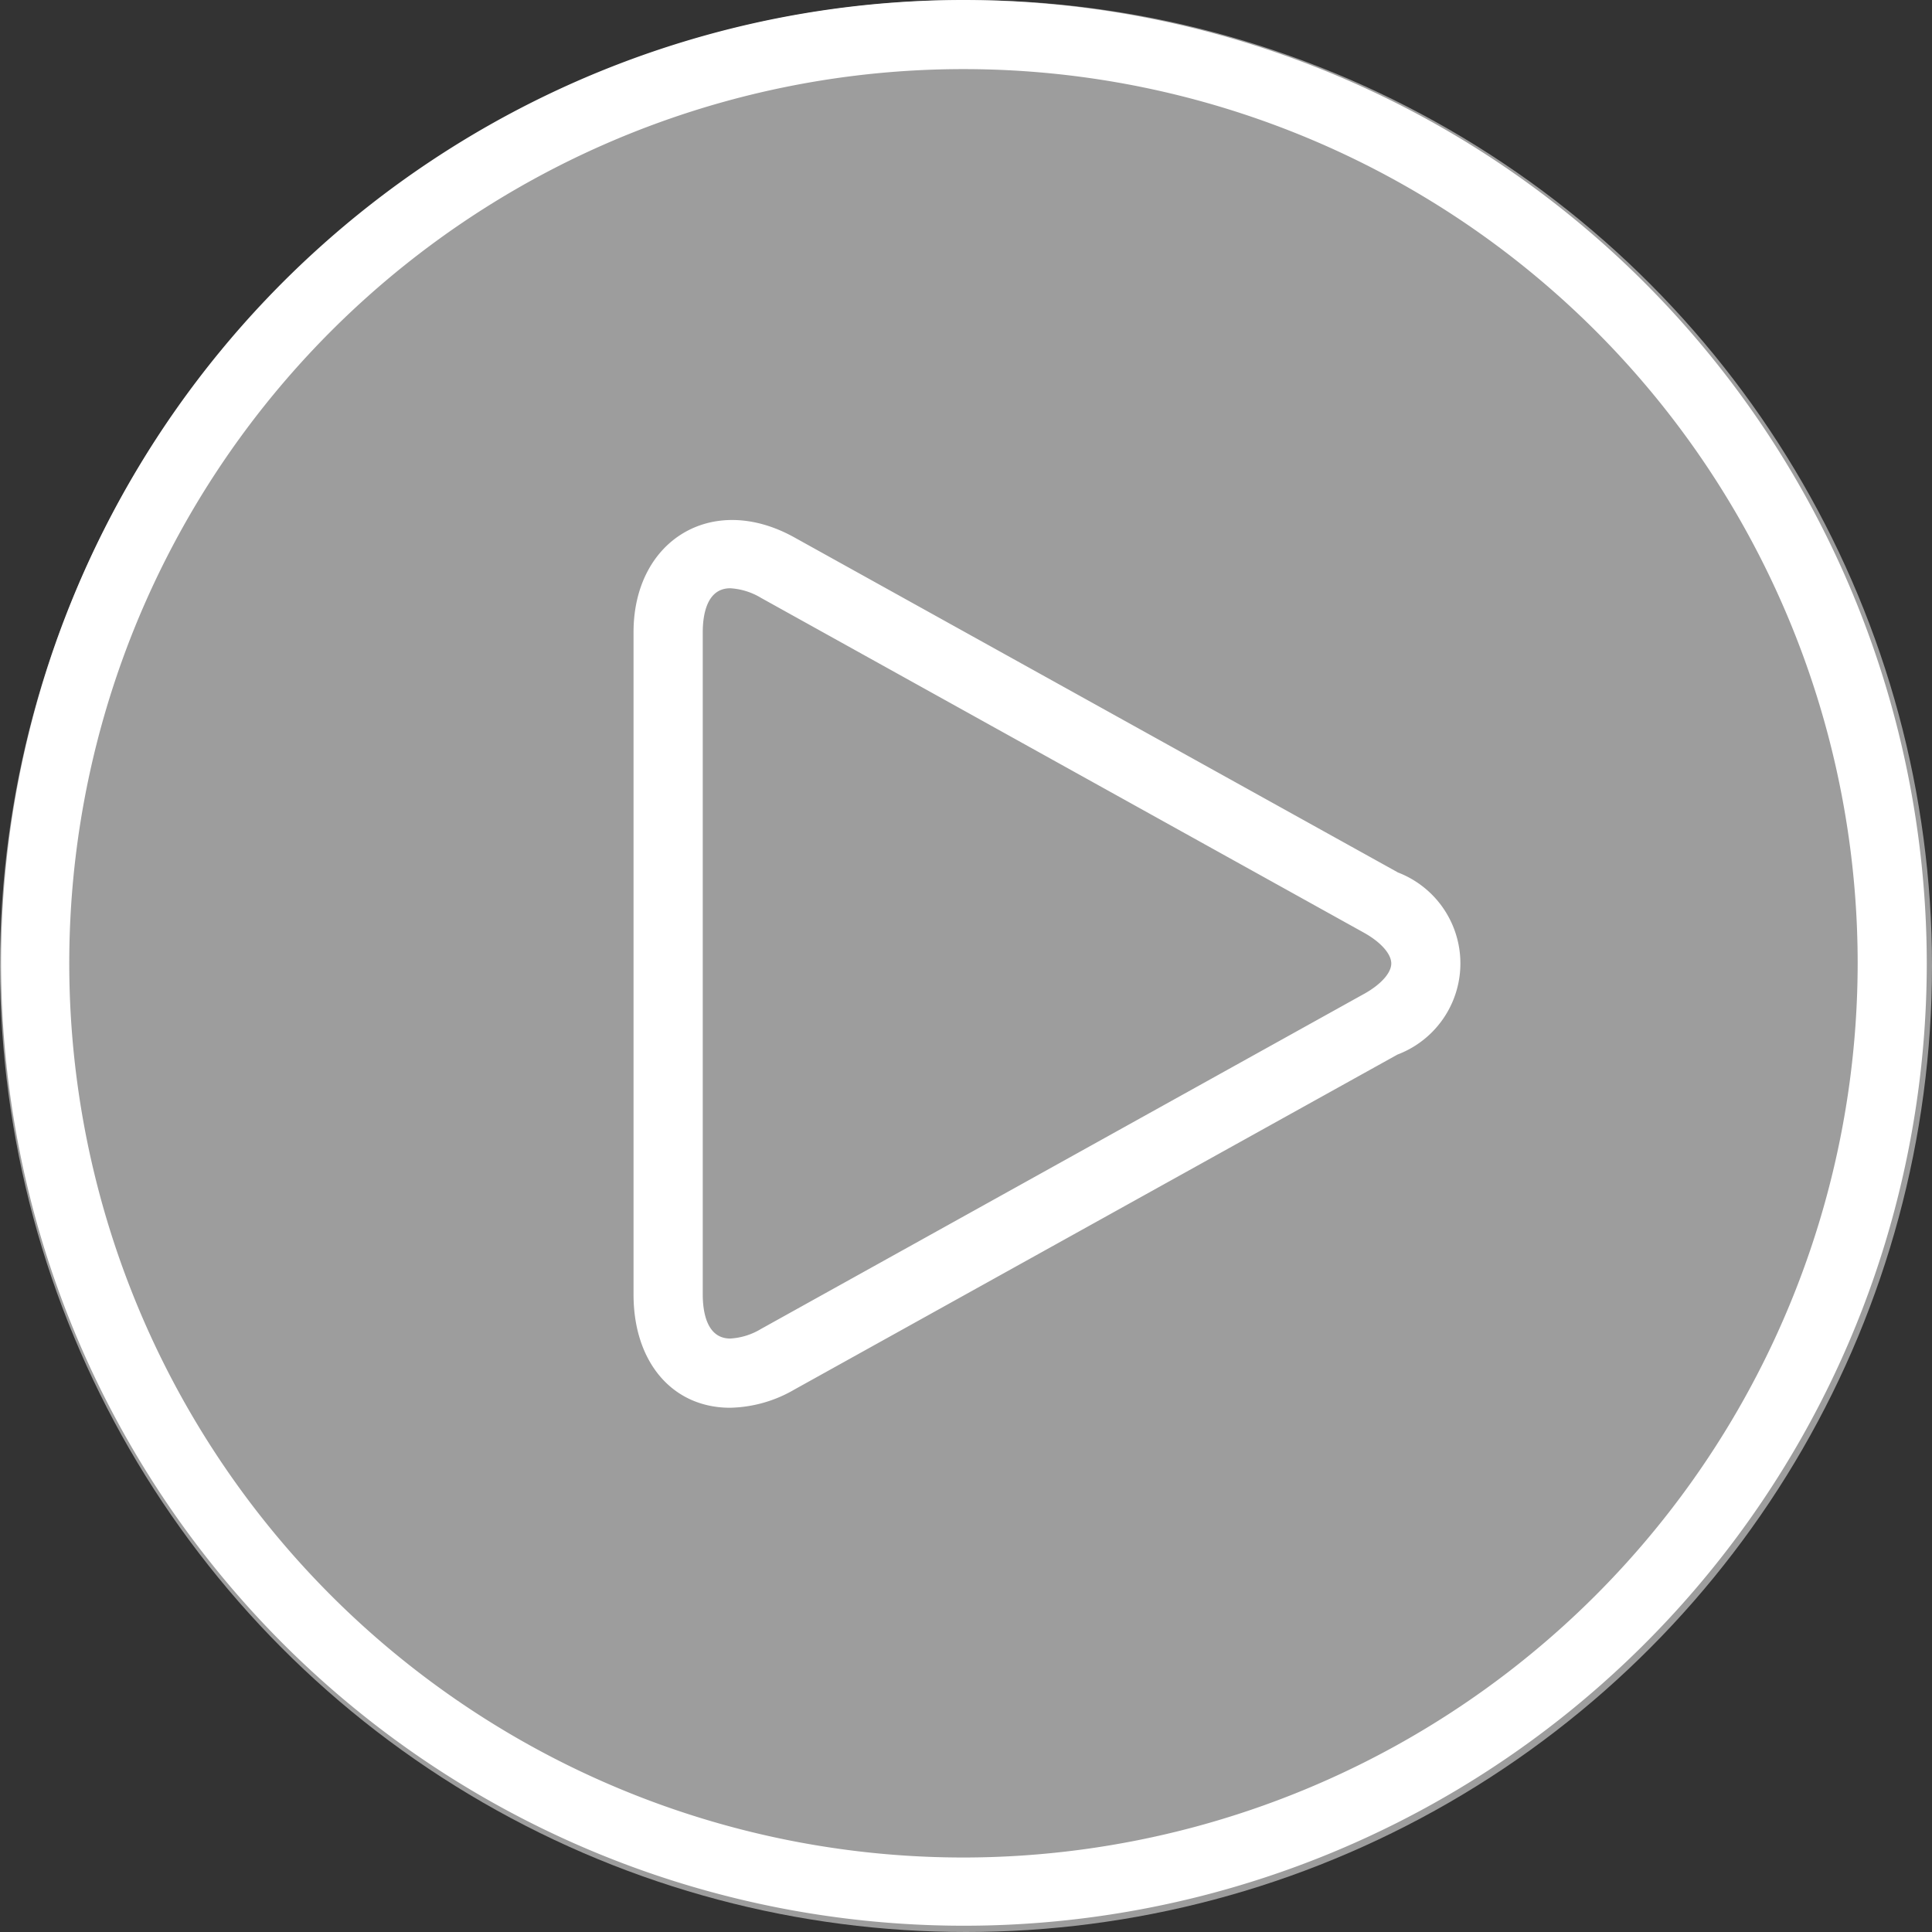
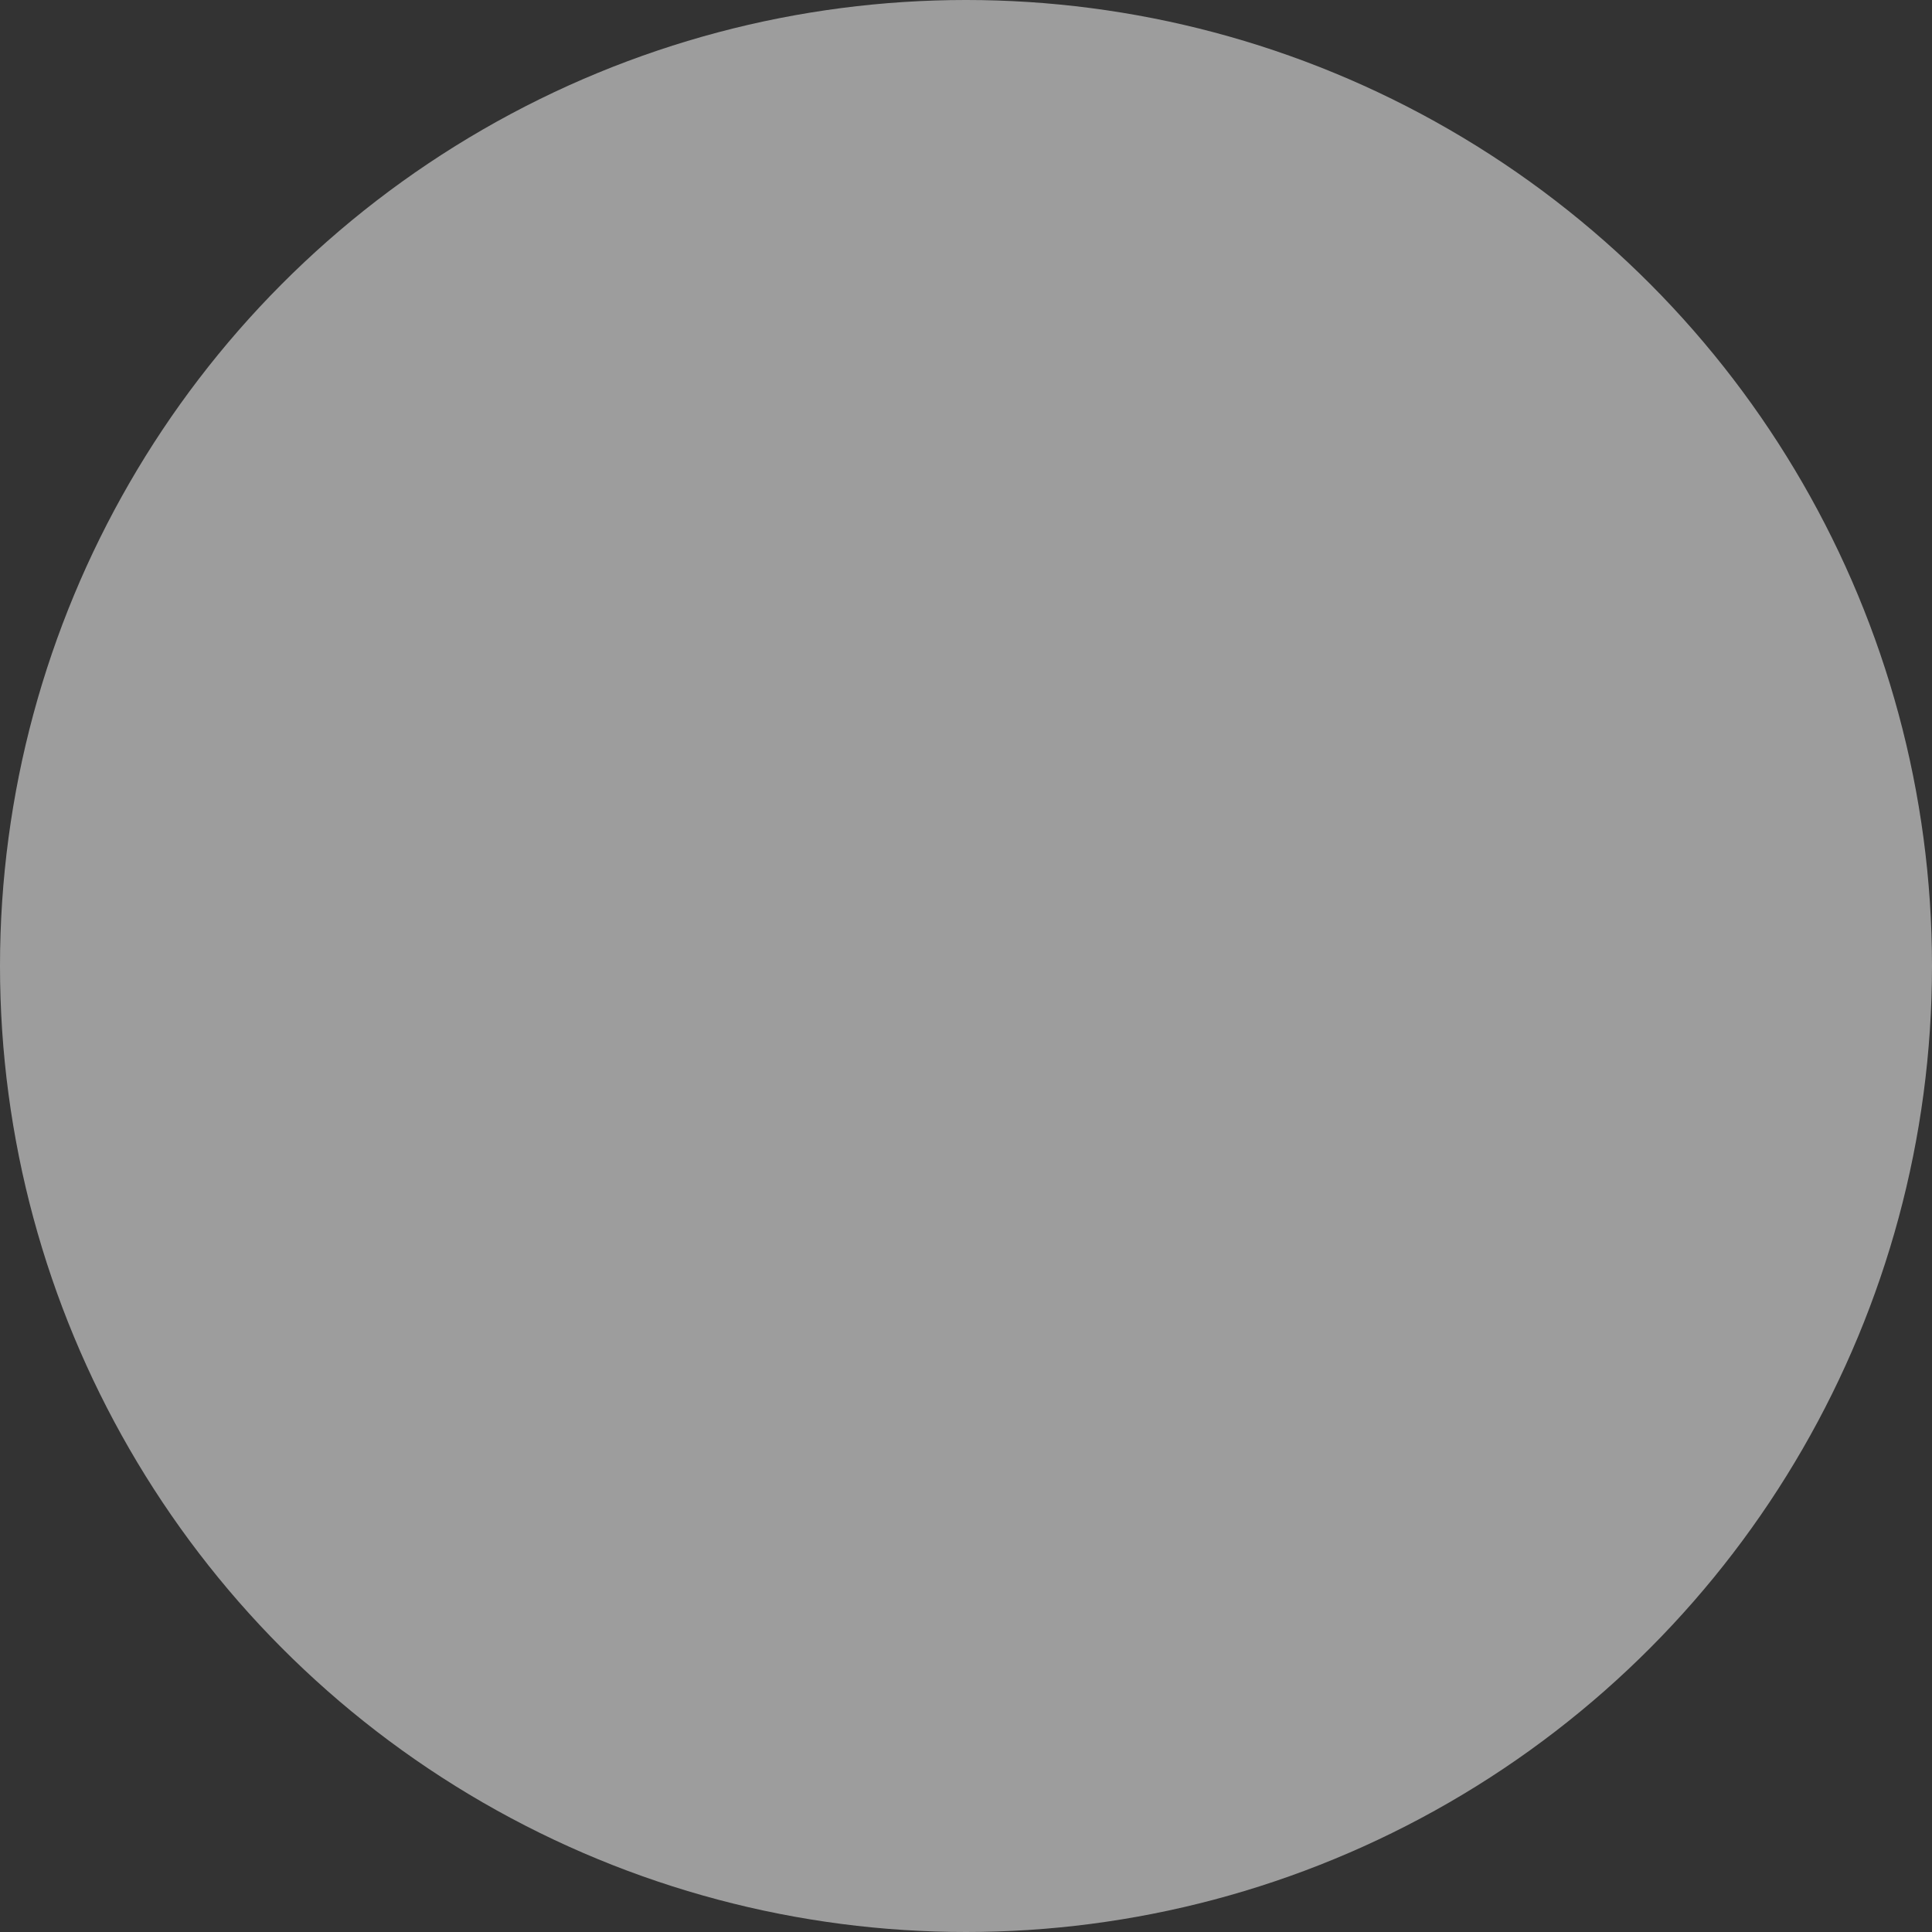
<svg xmlns="http://www.w3.org/2000/svg" width="74" height="74" viewBox="0 0 74 74">
  <rect x="0" y="0" width="74" height="74" fill="#333333" stroke="none" />
  <g id="icono_play" data-name="icono play" transform="translate(-0.5)">
    <circle id="Elipse_7" data-name="Elipse 7" cx="37" cy="37" r="37" transform="translate(0.5)" fill="#fff" opacity="0.52" />
    <g id="Icons" transform="translate(0.5)">
-       <path id="Play-round-2" d="M353.393,256A36.88,36.88,0,1,0,390.3,292.9,36.937,36.937,0,0,0,353.393,256Zm0,71.147a34.25,34.25,0,1,1,34.26-34.245A34.278,34.278,0,0,1,353.393,327.147Zm16.635-37.739-23.1-12.823c-3.147-1.75-6.162.106-6.162,3.63v25.369c0,2.591,1.489,4.336,3.7,4.336a5.088,5.088,0,0,0,2.466-.7l23.095-12.828a3.733,3.733,0,0,0,0-6.981Zm-1.287,4.663L345.651,306.9a2.556,2.556,0,0,1-1.181.369c-.913,0-1.053-1.053-1.053-1.688V280.215c0-.63.14-1.683,1.053-1.683a2.568,2.568,0,0,1,1.181.369l23.09,12.823c.645.359,1.048.812,1.048,1.179s-.406.812-1.048,1.169Z" transform="translate(-316.5 -256)" fill="#fff" fill-rule="evenodd" />
-     </g>
+       </g>
  </g>
</svg>